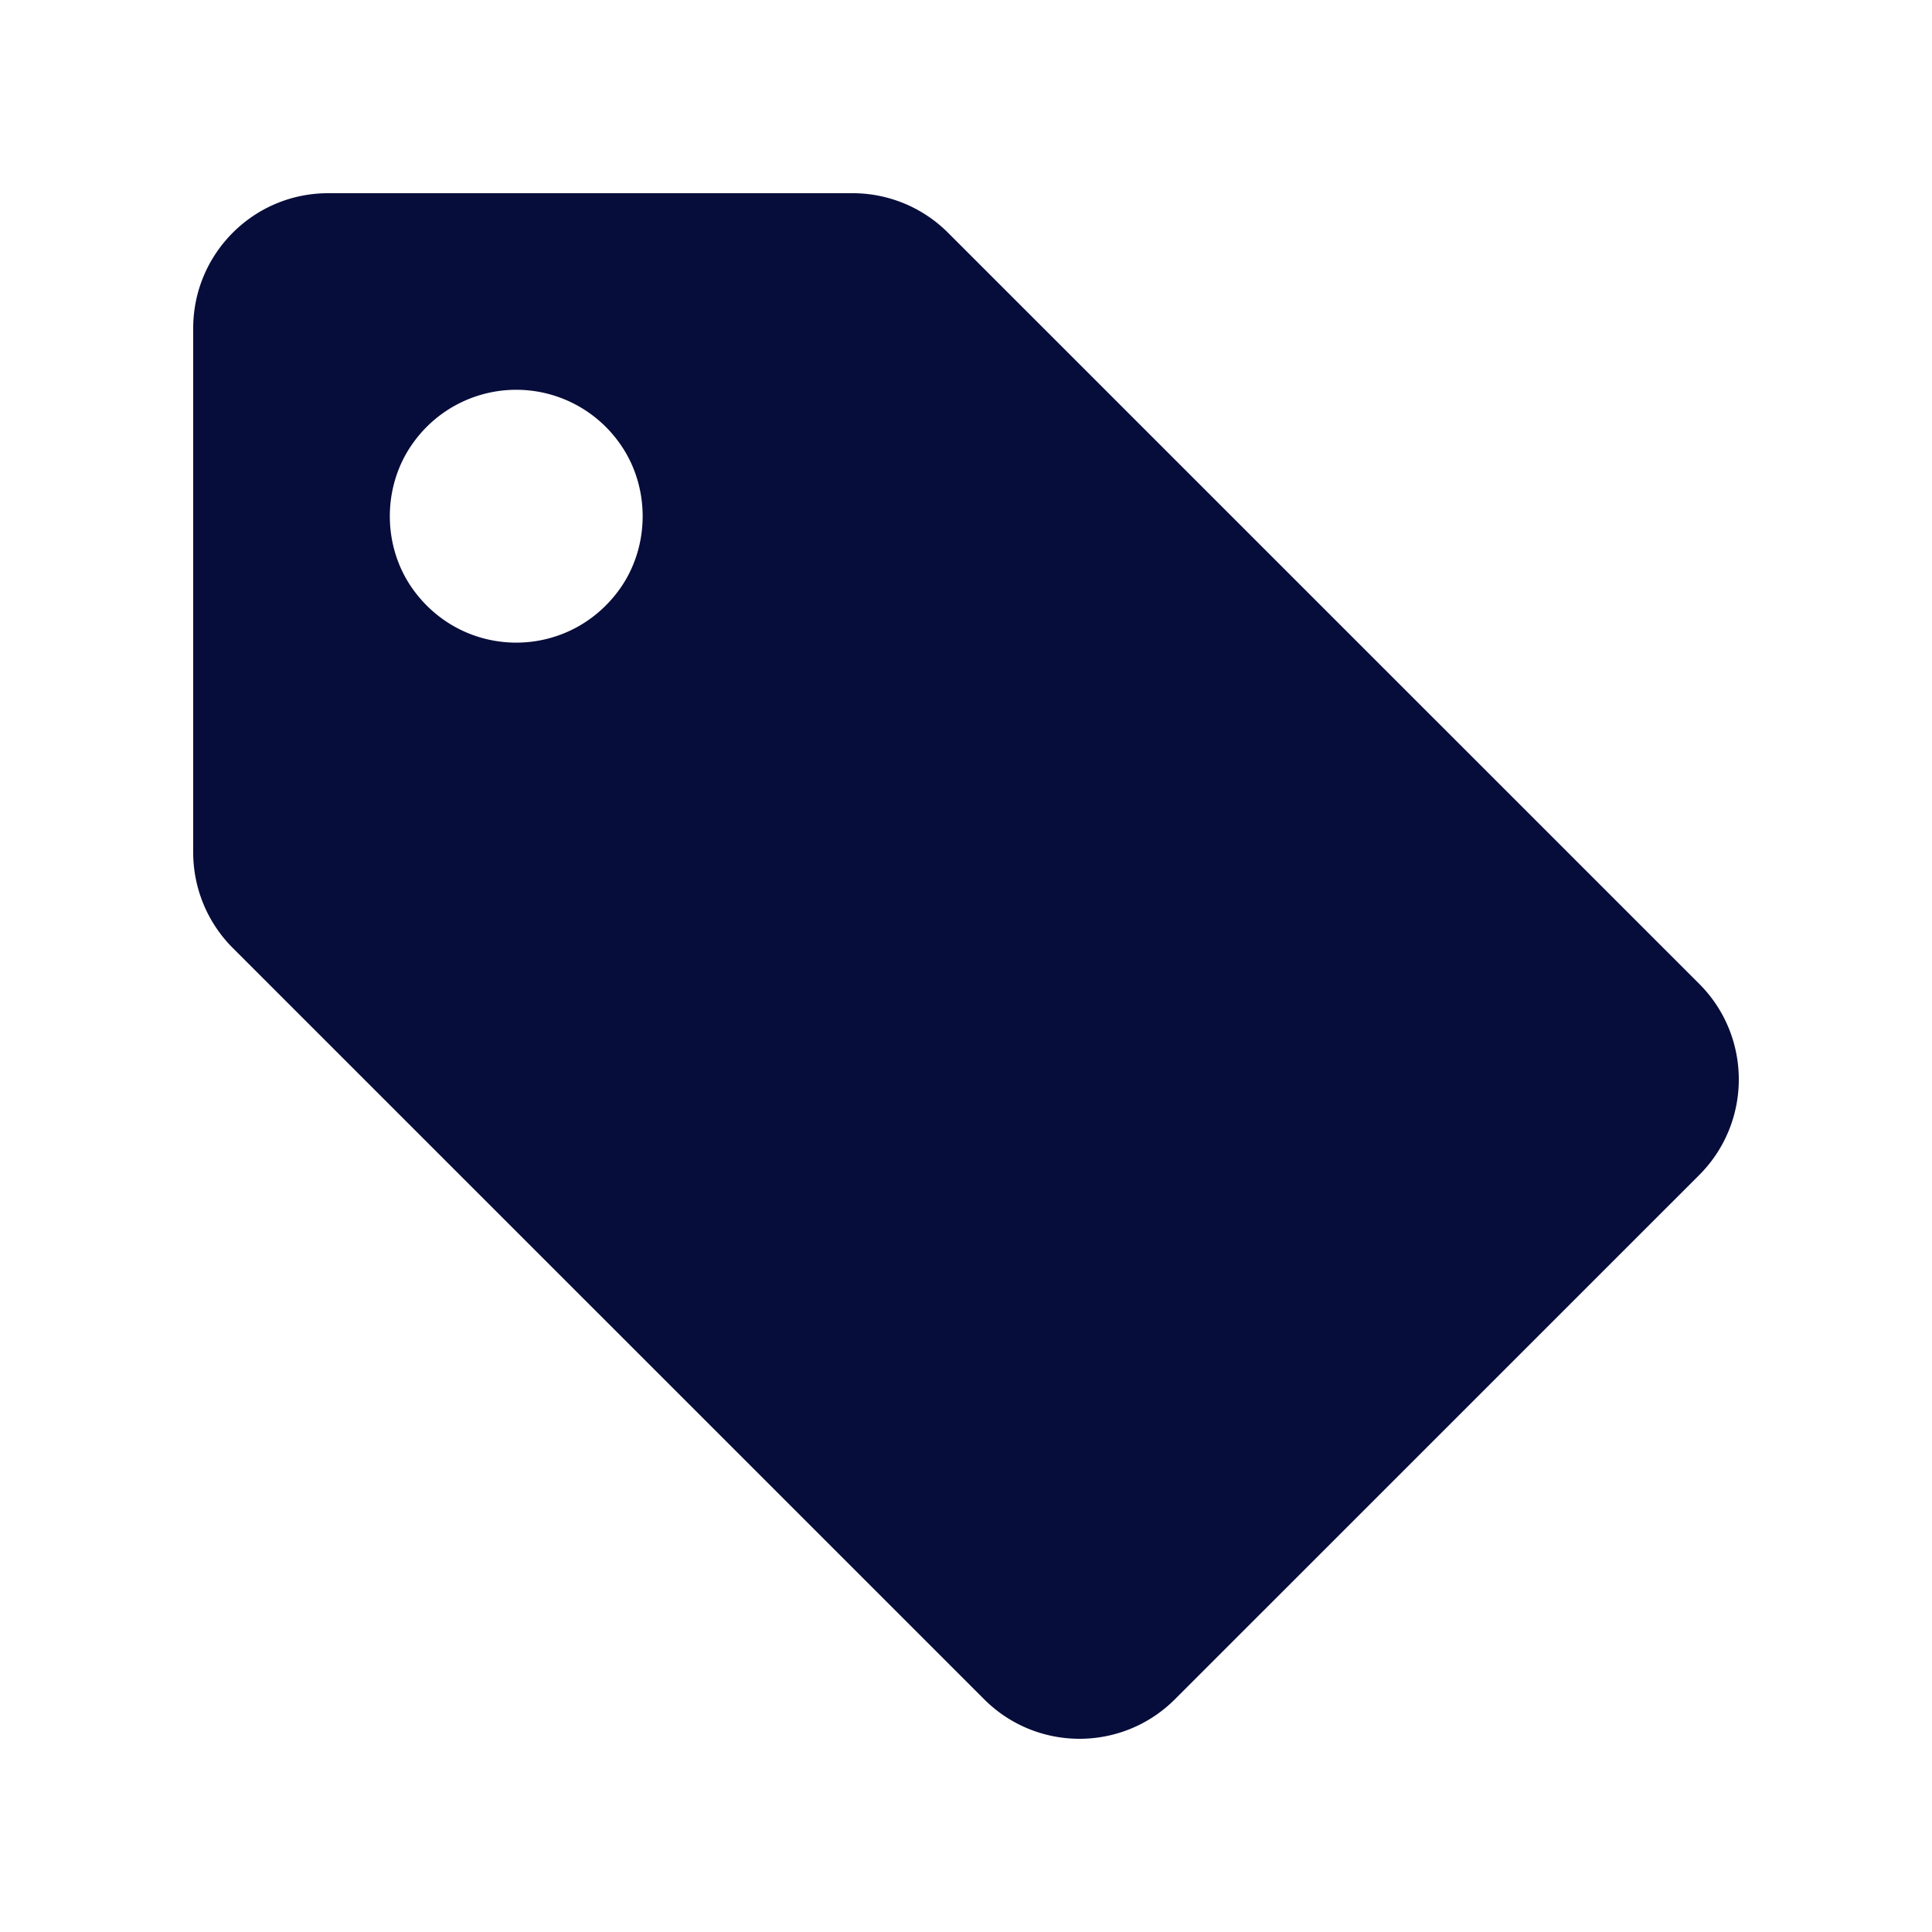
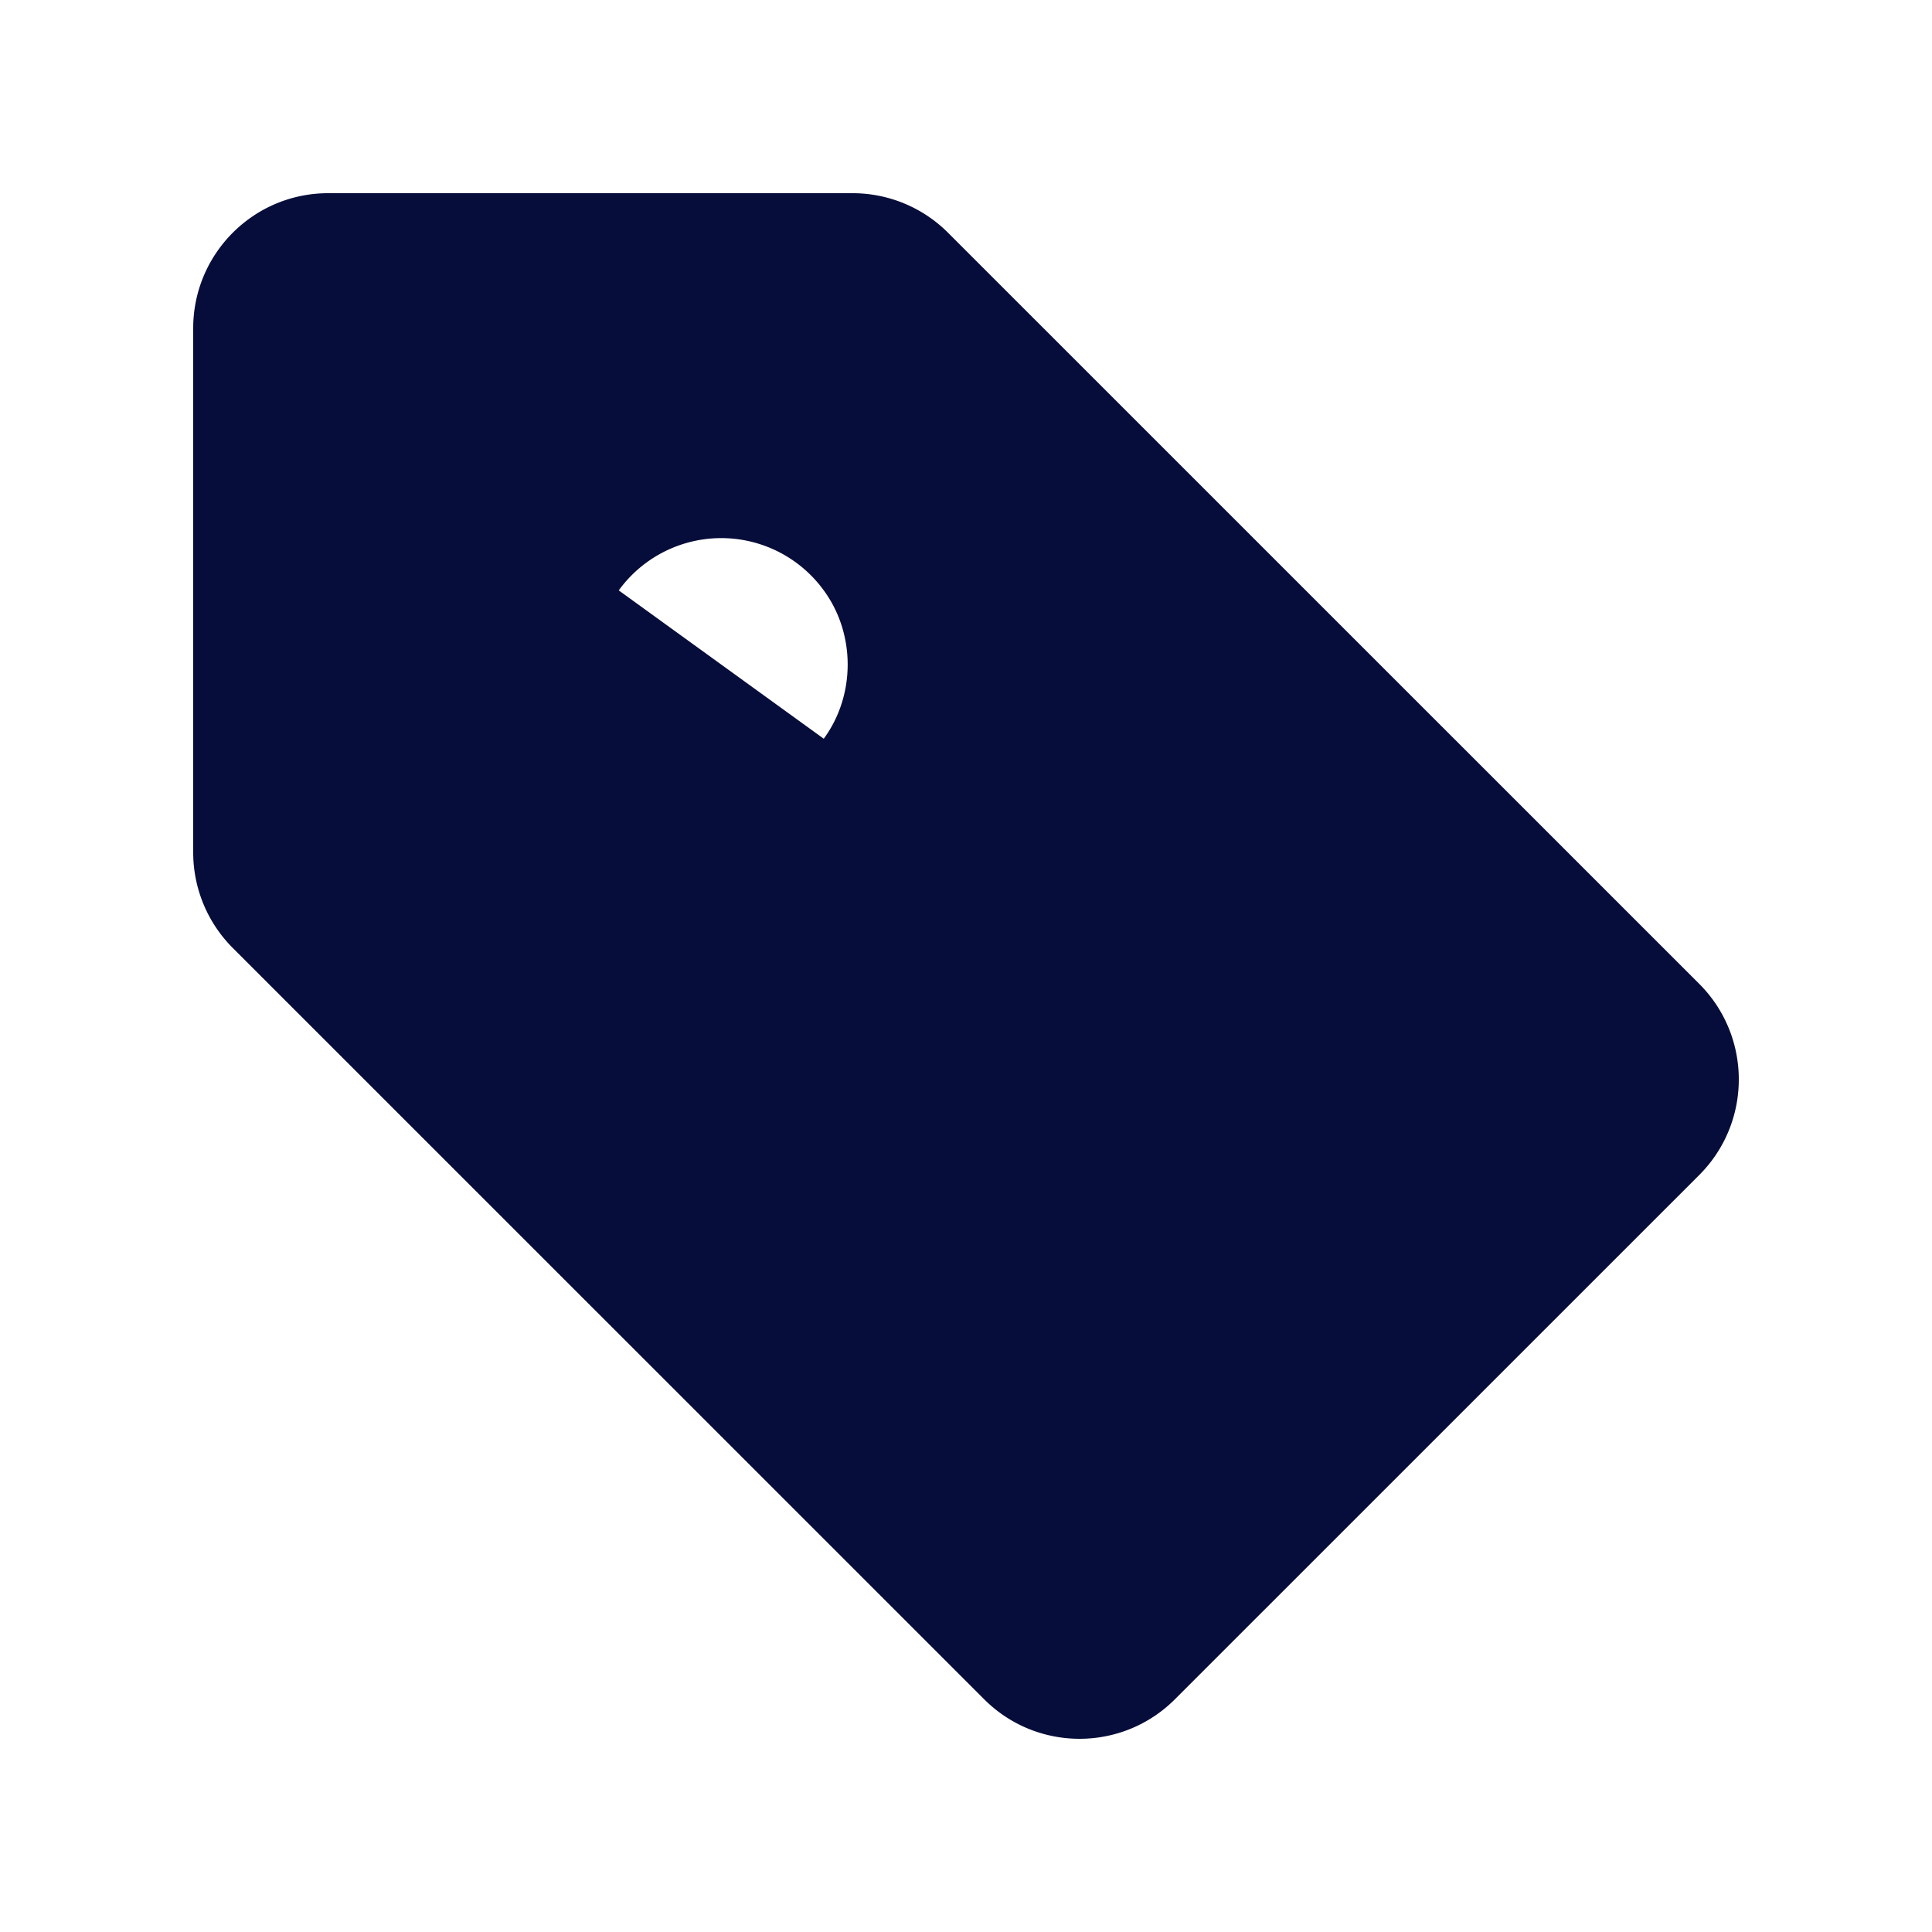
<svg xmlns="http://www.w3.org/2000/svg" data-bbox="20 20 160 160" viewBox="0 0 200 200" height="200" width="200" data-type="shape" style=" fill: #070D3A; ">
  <g>
-     <path d="M88.265 20H33.97C26.255 20 20 26.262 20 33.987v54.251c0 3.713 1.474 7.273 4.098 9.897l77.784 77.775c5.454 5.453 14.289 5.453 19.743 0l54.277-54.27c5.464-5.464 5.464-14.33 0-19.794L98.137 24.09A13.963 13.963 0 0 0 88.265 20zM64.052 61.117c-5.3 7.211-15.924 7.211-21.222-.001-3.299-4.491-3.299-10.862-.001-15.354a13.111 13.111 0 0 1 21.223-.001c3.301 4.491 3.301 10.864 0 15.356z" />
+     <path d="M88.265 20H33.97C26.255 20 20 26.262 20 33.987v54.251c0 3.713 1.474 7.273 4.098 9.897l77.784 77.775c5.454 5.453 14.289 5.453 19.743 0l54.277-54.27c5.464-5.464 5.464-14.33 0-19.794L98.137 24.09A13.963 13.963 0 0 0 88.265 20zM64.052 61.117a13.111 13.111 0 0 1 21.223-.001c3.301 4.491 3.301 10.864 0 15.356z" />
  </g>
</svg>